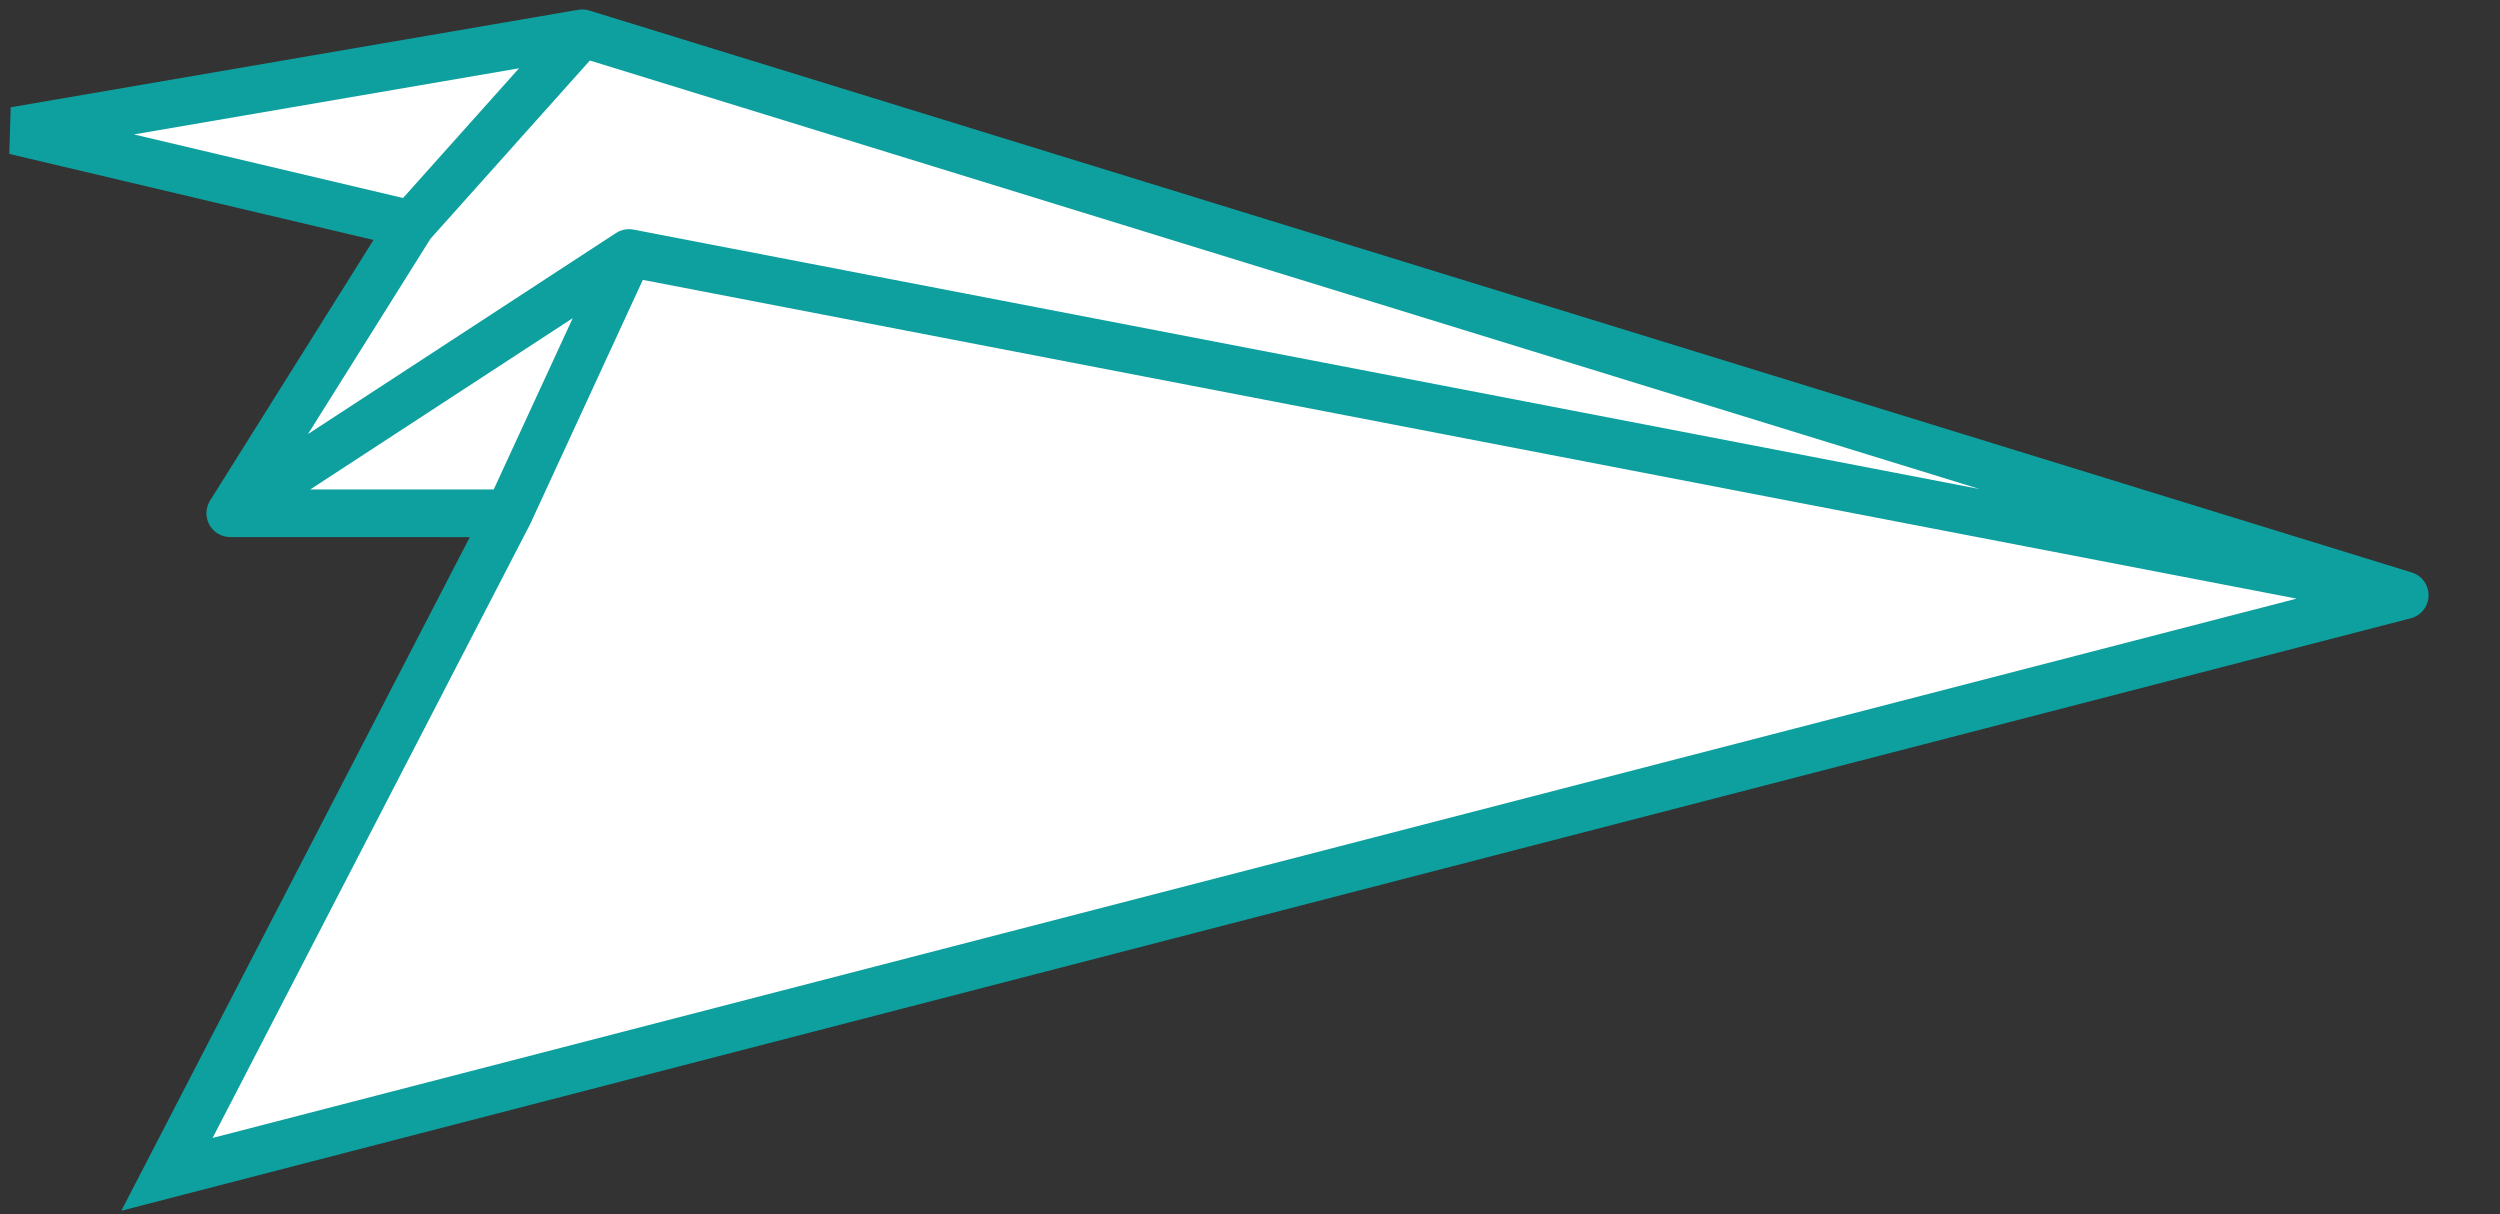
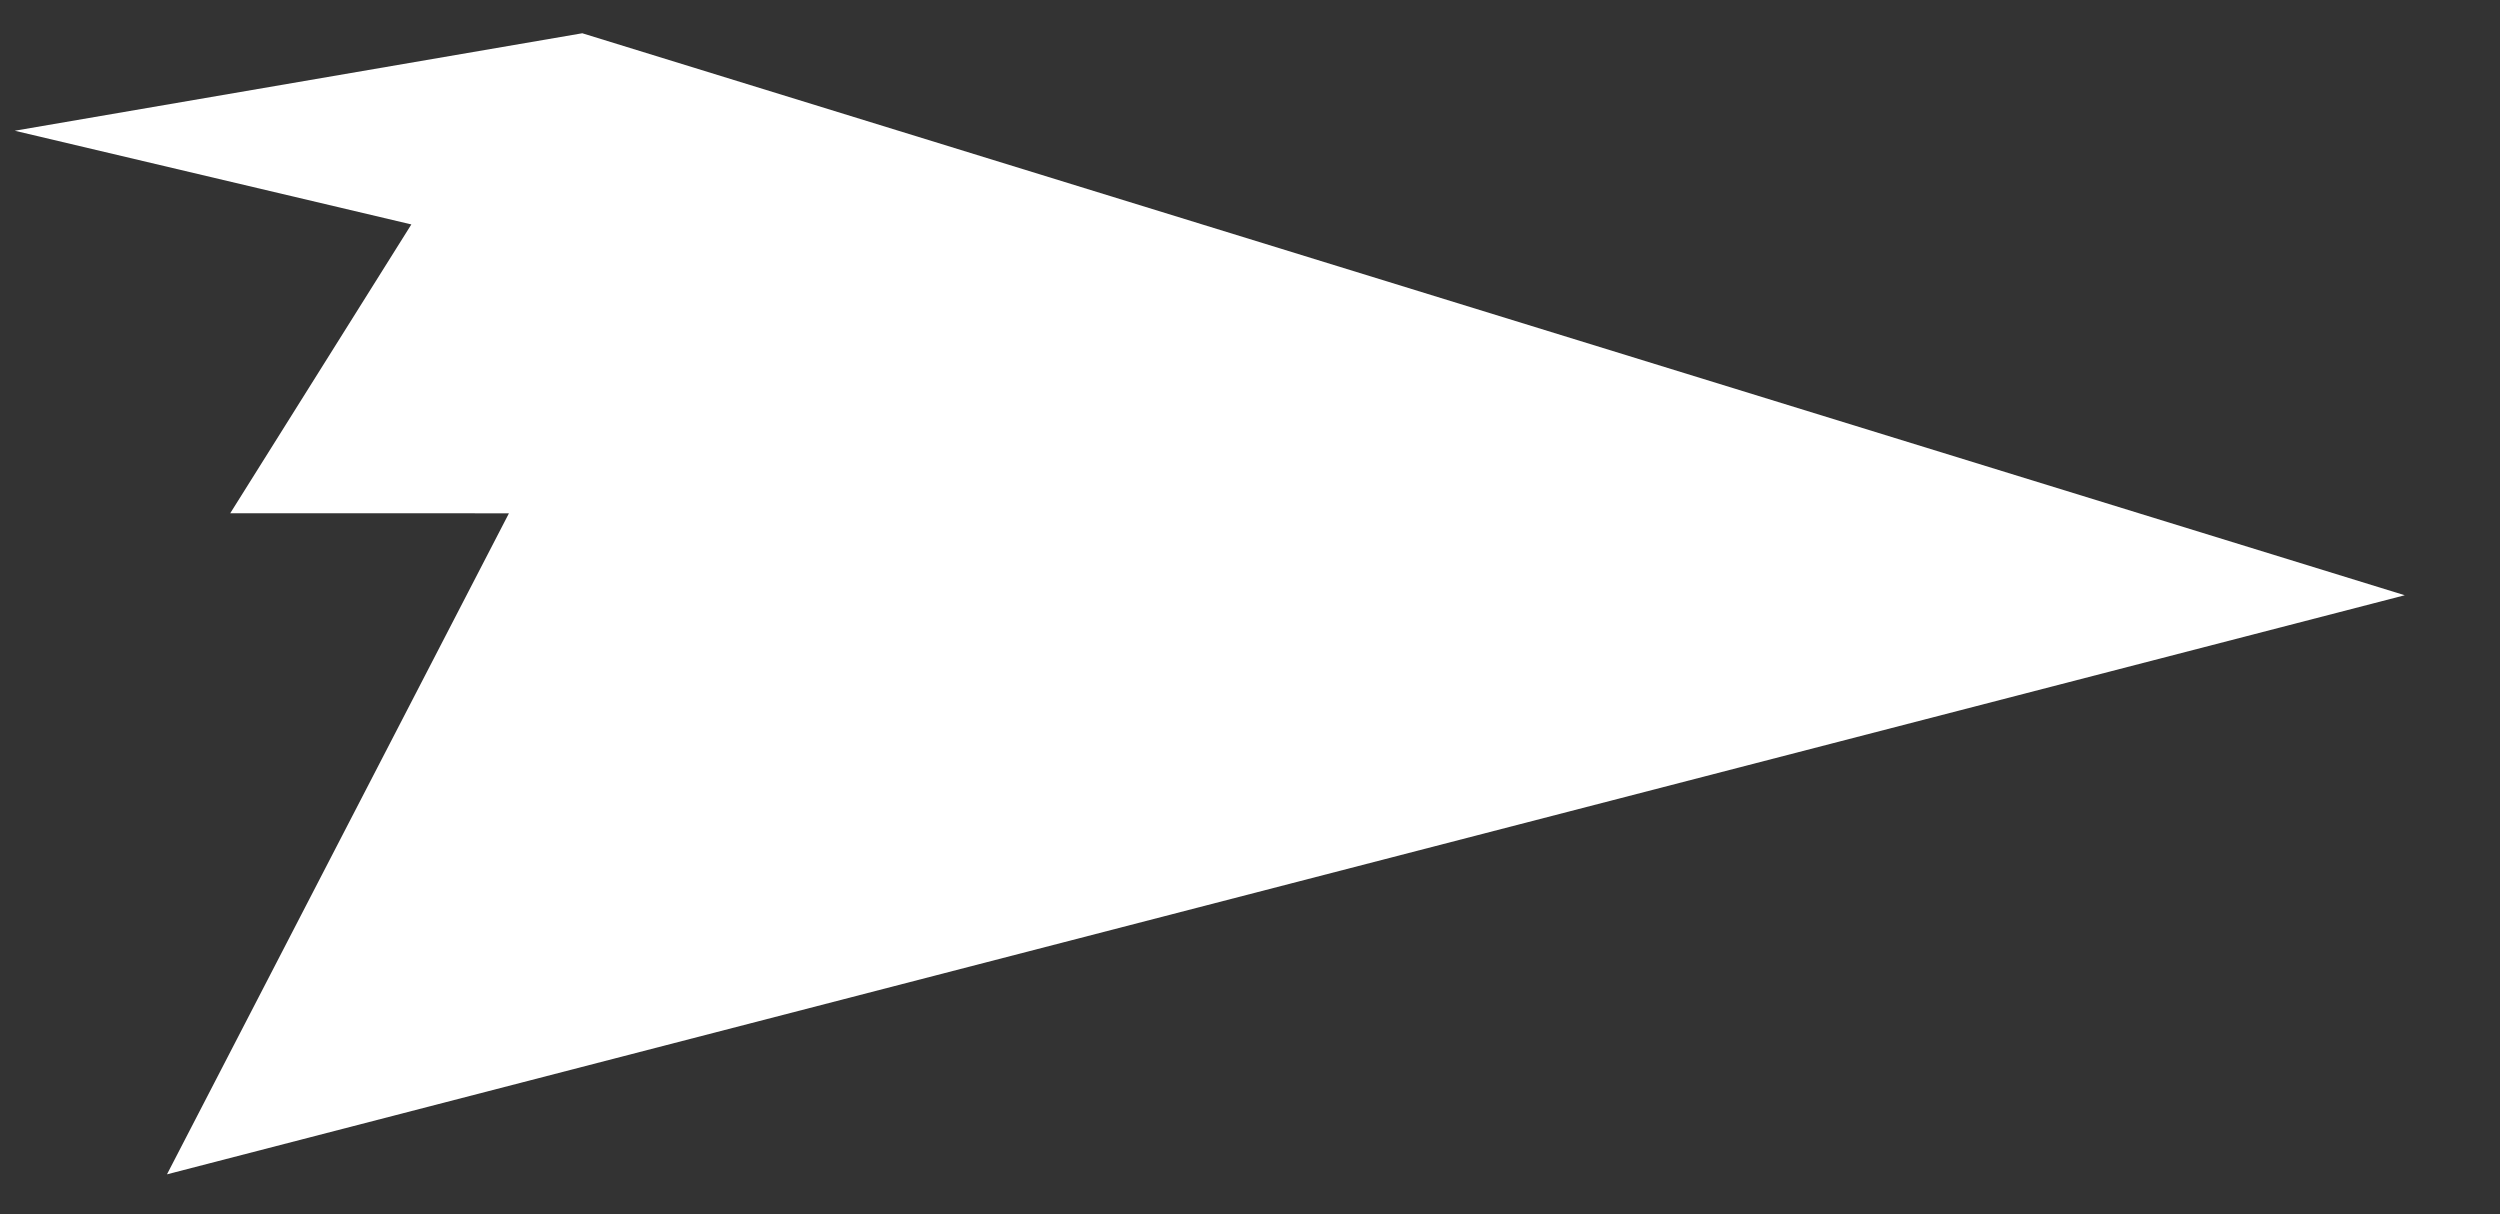
<svg xmlns="http://www.w3.org/2000/svg" width="105" height="51" viewBox="0 0 105 51" fill="none">
  <rect x="0" y="0" width="105" height="51" fill="#333333" stroke="none" />
  <path d="M24.456 1.397L0.619 5.491L17.277 9.426L9.67 21.556L21.375 21.559L7.013 49.322L101 25L24.456 1.397Z" fill="white" />
-   <path d="M101 25L24.456 1.397M101 25L7.013 49.322L21.375 21.559M101 25L26.419 10.625M24.456 1.397L0.619 5.491L17.277 9.426M24.456 1.397L17.277 9.426M26.419 10.625L9.67 21.556M26.419 10.625L21.375 21.559M9.67 21.556L17.277 9.426M9.67 21.556L21.375 21.559" stroke="#0EA09F" stroke-width="2" stroke-linecap="round" />
</svg>